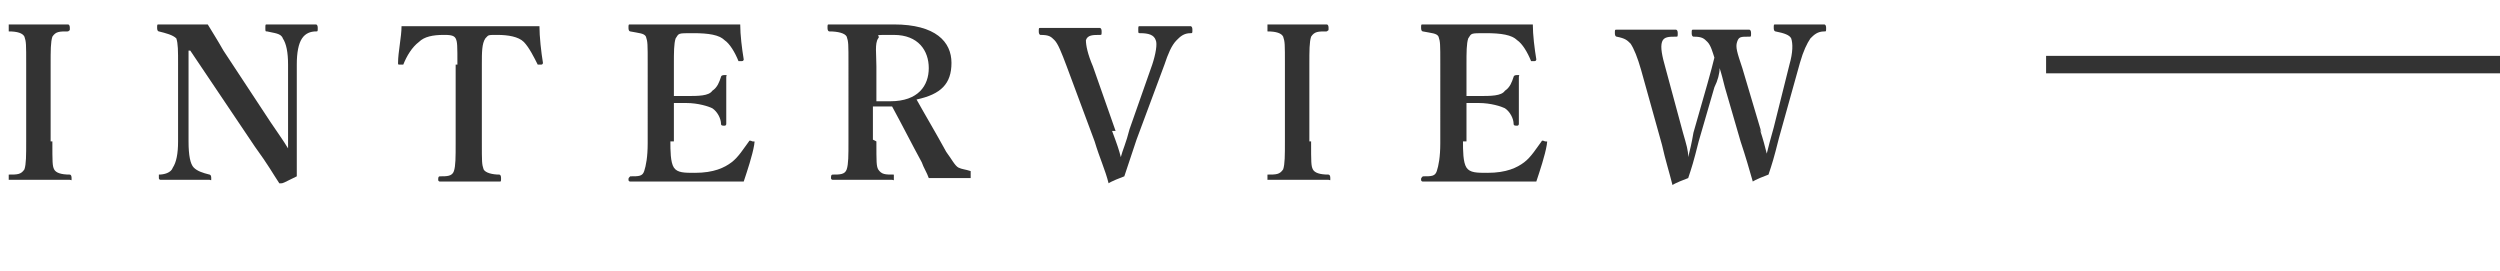
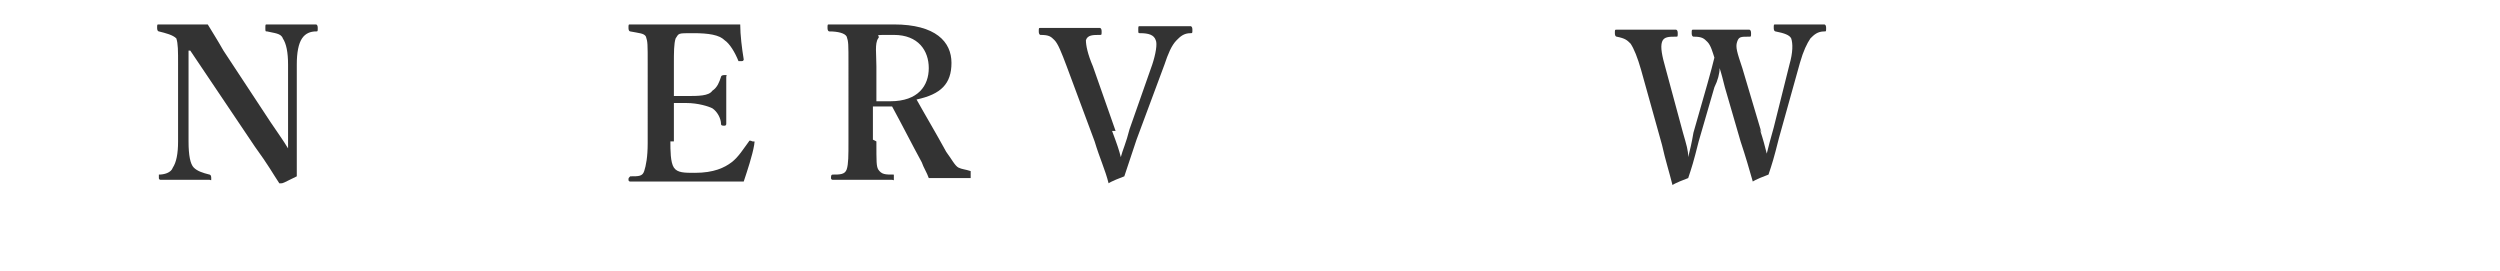
<svg xmlns="http://www.w3.org/2000/svg" id="b" viewBox="0 0 143.2 15.5">
  <g id="c">
    <g>
      <g>
-         <path d="M3,8.1c0,1.2,0,1.4,.1,1.6,.1,.2,.4,.3,.9,.3,0,0,.1,0,.1,.2s0,.1-.1,.1c-.6,0-1.2,0-1.8,0s-1.2,0-1.7,0c0,0,0,0,0-.1s0-.1,0-.2c.5,0,.7,0,.9-.3,.1-.3,.1-.8,.1-1.6V3.7c0-1.2,0-1.3-.1-1.6-.1-.2-.4-.3-.9-.3,0,0,0,0,0-.2s0-.2,0-.2c.6,0,1.2,0,1.7,0s1.2,0,1.7,0c0,0,.1,0,.1,.2s0,.1-.1,.2c-.5,0-.7,0-.9,.3-.1,.3-.1,.8-.1,1.6v4.4Z" style="fill:#333;" />
        <path d="M10.8,2.8v5.3c0,.8,.1,1.3,.3,1.5s.5,.3,.9,.4c0,0,.1,0,.1,.2s0,.1-.1,.1c-.5,0-.9,0-1.4,0s-1,0-1.4,0c0,0-.1,0-.1-.1s0-.1,0-.2c.3,0,.7-.1,.8-.4,.2-.3,.3-.8,.3-1.5V3.7c0-.8,0-1.2-.1-1.5-.2-.2-.6-.3-1-.4,0,0-.1,0-.1-.2s0-.2,.1-.2c.4,0,.9,0,1.3,0s.9,0,1.5,0c.3,.5,.5,.8,.9,1.5l2.7,4.1c.4,.6,.7,1,1,1.5V3.7c0-.7-.1-1.2-.3-1.5-.1-.3-.5-.3-.9-.4-.1,0-.1,0-.1-.2s0-.2,.1-.2c.4,0,.9,0,1.4,0s1.1,0,1.4,0c0,0,.1,0,.1,.2s0,.2-.1,.2c-.3,0-.6,.1-.8,.4-.2,.3-.3,.8-.3,1.5v4.4c0,.8,0,1.3,0,2-.8,.4-.8,.4-.9,.4s0,0-.1,0c-.4-.6-.6-1-1.4-2.1l-3.7-5.5h-.2Z" style="fill:#333;" />
-         <path d="M26.2,3.7c0-1.1,0-1.3-.1-1.5-.1-.2-.4-.2-.7-.2-.6,0-1.1,.1-1.4,.4-.4,.3-.7,.8-.9,1.3,0,0,0,0-.2,0-.1,0-.1,0-.1-.1,0-.6,.2-1.5,.2-2.1,1.4,0,2.6,0,3.9,0s2.6,0,4,0c0,.6,.1,1.5,.2,2.1,0,0,0,.1-.1,.1-.2,0-.2,0-.2,0-.2-.4-.5-1-.8-1.3-.3-.3-.9-.4-1.5-.4s-.5,0-.7,.2c-.2,.3-.2,.8-.2,1.5v4.4c0,1.2,0,1.3,.1,1.6,.1,.2,.5,.3,.9,.3,0,0,.1,0,.1,.2s0,.2-.1,.2c-.5,0-1.2,0-1.7,0s-1.2,0-1.7,0c0,0-.1,0-.1-.1s0-.2,.1-.2c.4,0,.7,0,.8-.3,.1-.3,.1-.8,.1-1.6V3.7Z" style="fill:#333;" />
        <path d="M38.4,8.1c0,.5,0,1.2,.2,1.5,.2,.3,.6,.3,1.2,.3,1.1,0,1.7-.3,2.1-.6,.4-.3,.7-.8,1-1.2,0,0,0-.1,.2,0,.2,0,.1,0,.1,.2-.1,.6-.4,1.5-.6,2.1-1.1,0-2.2,0-3.2,0s-2.2,0-3.3,0c0,0-.1,0-.1-.1s0-.1,.1-.2c.5,0,.7,0,.8-.3,.1-.3,.2-.8,.2-1.6V3.7c0-1.2,0-1.3-.1-1.6-.1-.2-.4-.2-.9-.3,0,0-.1,0-.1-.2s0-.2,.1-.2c1.1,0,2.2,0,3.2,0s2,0,3.1,0c0,.6,.1,1.4,.2,2,0,0,0,.1-.1,.1-.1,0-.2,0-.2,0-.2-.5-.5-1-.8-1.2-.3-.3-.9-.4-1.8-.4s-.8,0-1,.3c-.1,.3-.1,.8-.1,1.5v1.8c.2,0,.5,0,.7,0,.7,0,1.3,0,1.5-.3,.3-.2,.4-.5,.5-.8,0,0,0-.1,.2-.1s.1,0,.1,.1c0,.4,0,.9,0,1.3s0,1,0,1.4c0,0,0,.1-.1,.1s-.2,0-.2-.1c0-.3-.2-.7-.5-.9-.2-.1-.8-.3-1.5-.3s-.5,0-.7,0v2.2Z" style="fill:#333;" />
        <path d="M50.2,8.1c0,1.2,0,1.4,.1,1.6,.2,.3,.4,.3,.9,.3,0,0,0,0,0,.2s0,.1-.1,.1c-.6,0-1.2,0-1.7,0s-1.1,0-1.7,0c0,0-.1,0-.1-.1s0-.2,.1-.2c.4,0,.7,0,.8-.3,.1-.3,.1-.8,.1-1.6V3.7c0-1.2,0-1.3-.1-1.6-.1-.2-.5-.3-1-.3,0,0-.1,0-.1-.2s0-.2,.1-.2c.6,0,1.2,0,1.7,0s1.2,0,2,0c2.4,0,3.3,1,3.3,2.2s-.6,1.8-2,2.1c.5,.9,1.1,1.9,1.7,3,.3,.4,.5,.8,.7,.9,.2,.1,.4,.1,.7,.2,0,0,0,0,0,.2s0,.2,0,.2c-.5,0-.9,0-1.3,0s-.7,0-1.1,0c-.1-.3-.3-.6-.4-.9-.6-1.1-1.1-2.1-1.7-3.2-.1,0-.3,0-.4,0-.2,0-.4,0-.7,0v1.9Zm0-2.3c.3,0,.6,0,.8,0,1.6,0,2.2-.9,2.2-1.9s-.6-1.9-2-1.9-.7,0-.9,.2c-.2,.3-.1,.9-.1,1.6v2Z" style="fill:#333;" />
        <path d="M63.7,7.5c.3,.8,.4,1.1,.5,1.5,.1-.4,.3-.8,.5-1.6l1.3-3.7c.2-.6,.3-1.2,.2-1.4-.1-.3-.4-.4-.9-.4-.1,0-.1,0-.1-.2s0-.2,.1-.2c.5,0,1,0,1.5,0s.9,0,1.4,0c0,0,.1,0,.1,.2s0,.2-.1,.2c-.4,0-.6,.2-.8,.4-.3,.3-.5,.8-.7,1.4l-1.6,4.3c-.4,1.2-.5,1.5-.7,2.1-.8,.3-.9,.4-.9,.4s0,0,0,0c-.2-.8-.5-1.4-.8-2.4l-1.6-4.3c-.3-.8-.5-1.3-.7-1.5-.2-.2-.3-.3-.8-.3,0,0-.1,0-.1-.2s0-.2,.1-.2c.6,0,1.1,0,1.7,0s1.2,0,1.7,0c0,0,.1,0,.1,.2s0,.2-.1,.2c-.4,0-.7,0-.8,.3,0,.3,.1,.8,.4,1.5l1.3,3.7Z" style="fill:#333;" />
-         <path d="M75.1,8.1c0,1.2,0,1.4,.1,1.6,.1,.2,.4,.3,.9,.3,0,0,.1,0,.1,.2s0,.1-.1,.1c-.6,0-1.2,0-1.8,0s-1.2,0-1.7,0c0,0,0,0,0-.1s0-.1,0-.2c.5,0,.7,0,.9-.3,.1-.3,.1-.8,.1-1.6V3.7c0-1.2,0-1.3-.1-1.6-.1-.2-.4-.3-.9-.3,0,0,0,0,0-.2s0-.2,0-.2c.6,0,1.2,0,1.7,0s1.2,0,1.7,0c0,0,.1,0,.1,.2s0,.1-.1,.2c-.5,0-.7,0-.9,.3-.1,.3-.1,.8-.1,1.6v4.4Z" style="fill:#333;" />
-         <path d="M83.8,8.1c0,.5,0,1.2,.2,1.5,.2,.3,.6,.3,1.2,.3,1.1,0,1.7-.3,2.1-.6,.4-.3,.7-.8,1-1.2,0,0,0-.1,.2,0,.2,0,.1,0,.1,.2-.1,.6-.4,1.5-.6,2.1-1.1,0-2.2,0-3.2,0s-2.2,0-3.3,0c0,0-.1,0-.1-.1s0-.1,.1-.2c.5,0,.7,0,.8-.3,.1-.3,.2-.8,.2-1.6V3.7c0-1.2,0-1.3-.1-1.6-.1-.2-.4-.2-.9-.3,0,0-.1,0-.1-.2s0-.2,.1-.2c1.1,0,2.2,0,3.2,0s2,0,3.1,0c0,.6,.1,1.4,.2,2,0,0,0,.1-.1,.1-.1,0-.2,0-.2,0-.2-.5-.5-1-.8-1.2-.3-.3-.9-.4-1.8-.4s-.8,0-1,.3c-.1,.3-.1,.8-.1,1.5v1.8c.2,0,.5,0,.7,0,.7,0,1.3,0,1.5-.3,.3-.2,.4-.5,.5-.8,0,0,0-.1,.2-.1s.1,0,.1,.1c0,.4,0,.9,0,1.3s0,1,0,1.4c0,0,0,.1-.1,.1s-.2,0-.2-.1c0-.3-.2-.7-.5-.9-.2-.1-.8-.3-1.5-.3s-.5,0-.7,0v2.2Z" style="fill:#333;" />
        <path d="M100.8,7.4c.2,.6,.3,1,.4,1.4,.1-.4,.2-.8,.4-1.5l.9-3.6c.2-.7,.2-1.2,.1-1.5-.1-.2-.4-.3-.9-.4,0,0-.1,0-.1-.2s0-.2,.1-.2c.4,0,1,0,1.5,0s.9,0,1.3,0c0,0,.1,0,.1,.2s0,.2-.1,.2c-.4,0-.6,.2-.8,.4-.2,.3-.4,.7-.6,1.4l-1.2,4.3c-.3,1.2-.4,1.5-.6,2.1-.8,.3-.9,.4-.9,.4s0,0,0,0c-.2-.7-.4-1.4-.7-2.3l-.9-3.1c-.1-.4-.2-.8-.3-1.1,0,.3-.1,.7-.3,1.1l-.9,3.1c-.3,1.2-.4,1.5-.6,2.1-.8,.3-.9,.4-.9,.4s0,0,0,0c-.2-.8-.4-1.4-.6-2.3l-1.2-4.3c-.2-.7-.4-1.2-.6-1.5-.2-.2-.3-.3-.8-.4,0,0-.1,0-.1-.2s0-.2,.1-.2c.6,0,1.1,0,1.6,0s1.3,0,1.8,0c0,0,.1,0,.1,.2s0,.2-.1,.2c-.4,0-.7,0-.8,.3-.1,.3,0,.8,.2,1.5l1,3.7c.2,.7,.3,1,.3,1.4,.1-.4,.2-.8,.3-1.4l.8-2.8c.2-.7,.3-1.1,.4-1.5-.1-.3-.2-.7-.4-.9-.2-.2-.3-.3-.8-.3,0,0-.1,0-.1-.2s0-.2,.1-.2c.5,0,1.1,0,1.6,0s1,0,1.6,0c0,0,.1,0,.1,.2s0,.2-.1,.2c-.5,0-.6,0-.7,.3-.1,.3,0,.6,.3,1.5l1.1,3.7Z" style="fill:#333;" />
      </g>
-       <line x1="143.2" y1="3.7" x2="117.2" y2="3.7" style="fill:none; stroke:#333; stroke-miterlimit:10;" />
    </g>
  </g>
</svg>